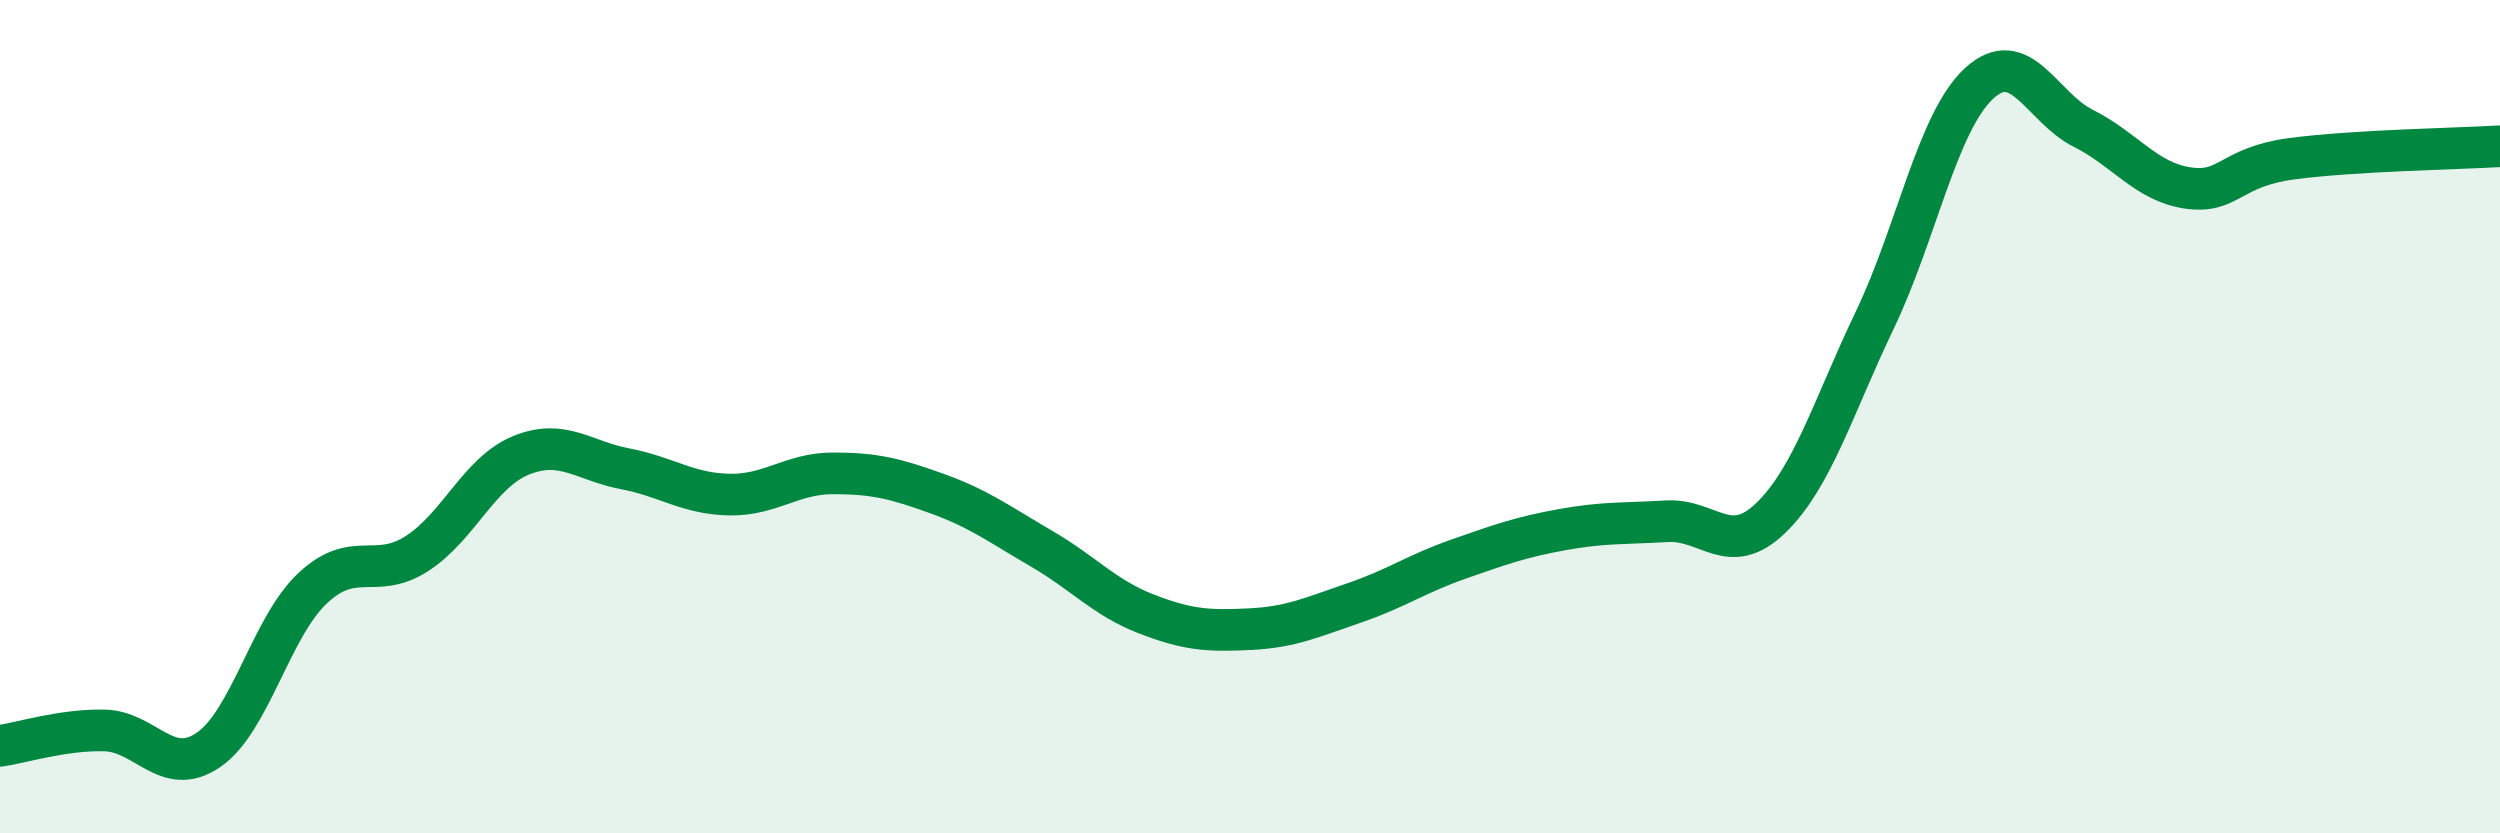
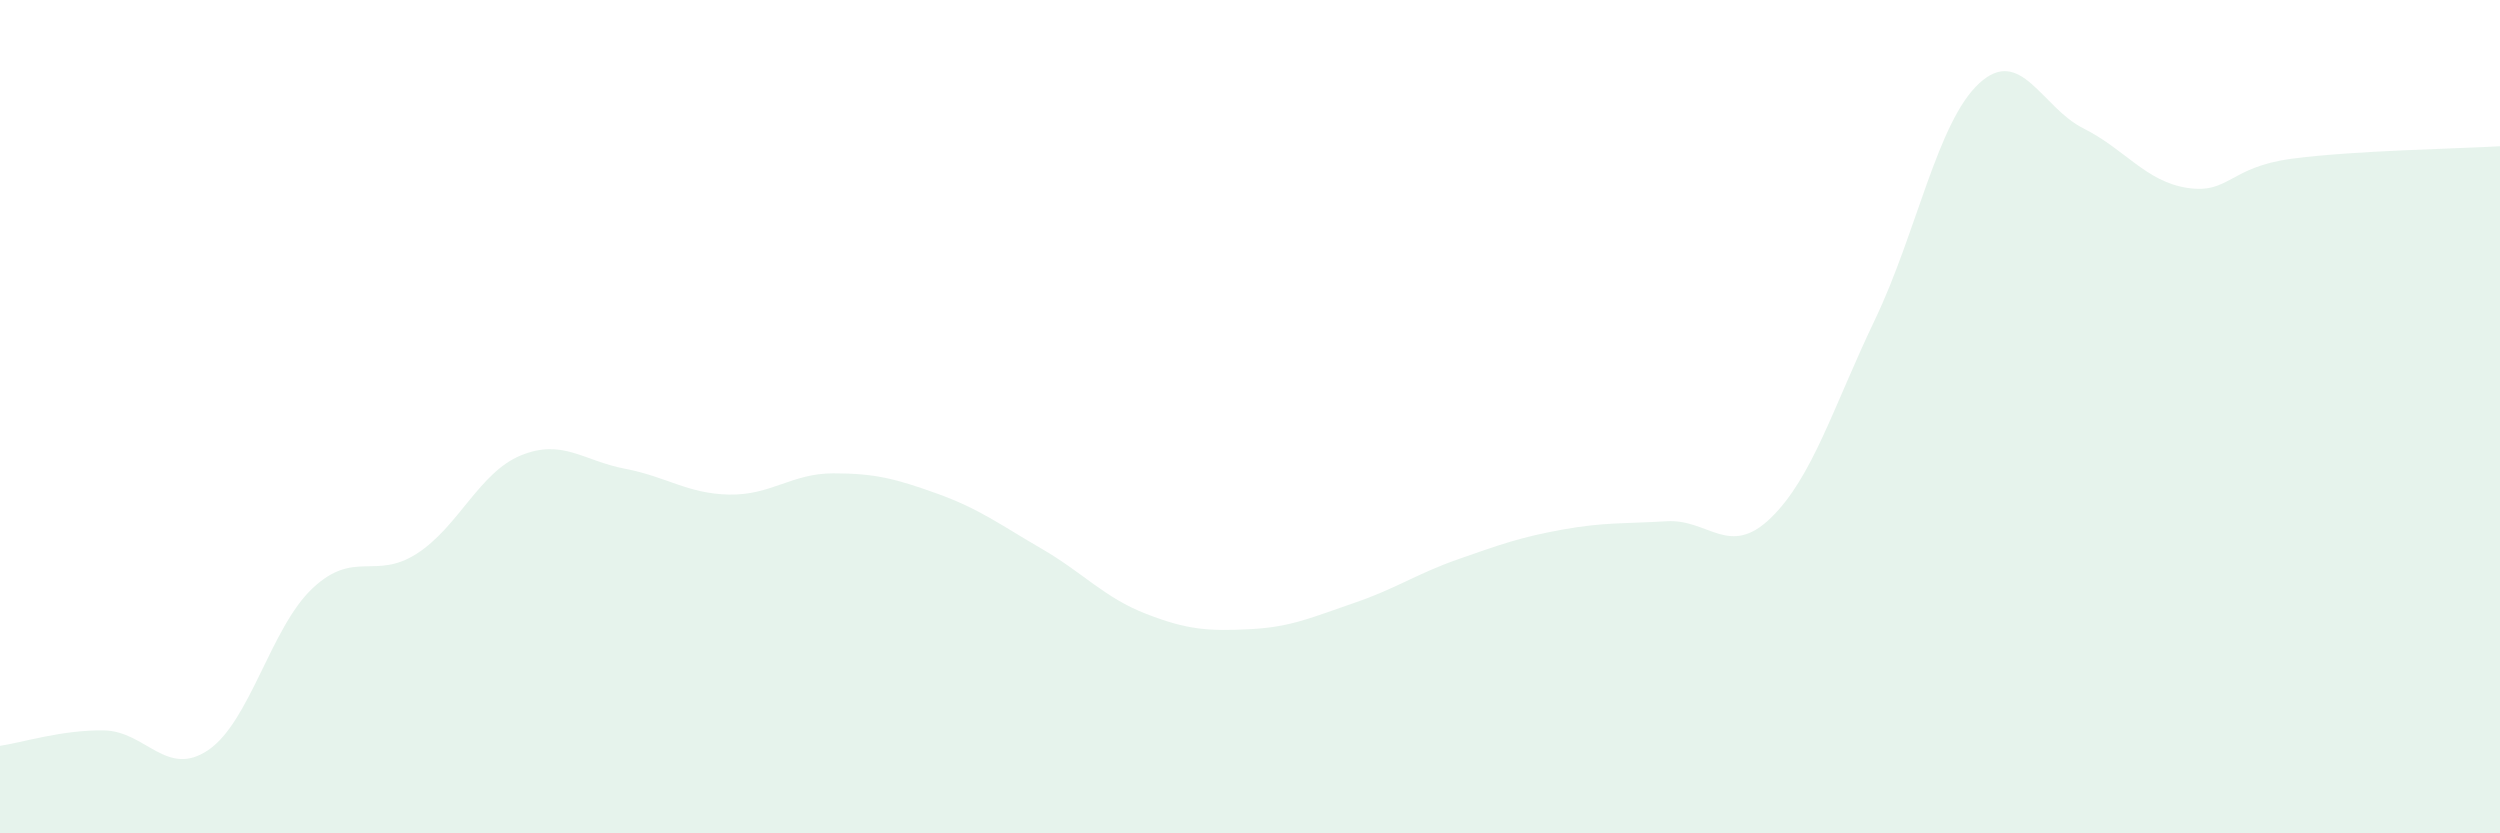
<svg xmlns="http://www.w3.org/2000/svg" width="60" height="20" viewBox="0 0 60 20">
  <path d="M 0,17.9 C 0.5,17.83 1.5,17.51 2.5,17.53 C 3.5,17.55 4,18.68 5,18 C 6,17.32 6.5,15.06 7.5,14.12 C 8.5,13.18 9,13.93 10,13.29 C 11,12.65 11.5,11.34 12.5,10.93 C 13.5,10.52 14,11.06 15,11.25 C 16,11.44 16.5,11.85 17.5,11.87 C 18.5,11.89 19,11.36 20,11.36 C 21,11.36 21.5,11.49 22.5,11.85 C 23.5,12.21 24,12.59 25,13.17 C 26,13.75 26.5,14.34 27.5,14.73 C 28.5,15.12 29,15.15 30,15.1 C 31,15.05 31.5,14.81 32.5,14.47 C 33.5,14.13 34,13.77 35,13.42 C 36,13.07 36.5,12.89 37.5,12.71 C 38.5,12.53 39,12.57 40,12.51 C 41,12.45 41.5,13.4 42.5,12.43 C 43.5,11.46 44,9.76 45,7.67 C 46,5.58 46.5,2.92 47.5,2 C 48.5,1.08 49,2.58 50,3.08 C 51,3.58 51.5,4.36 52.5,4.51 C 53.5,4.66 53.5,4.01 55,3.81 C 56.5,3.61 59,3.57 60,3.51L60 20L0 20Z" fill="#008740" opacity="0.1" stroke-linecap="round" stroke-linejoin="round" />
-   <path d="M 0,17.9 C 0.5,17.83 1.5,17.51 2.5,17.53 C 3.5,17.55 4,18.68 5,18 C 6,17.32 6.5,15.06 7.5,14.12 C 8.5,13.18 9,13.93 10,13.29 C 11,12.65 11.5,11.34 12.5,10.93 C 13.5,10.52 14,11.06 15,11.25 C 16,11.44 16.5,11.85 17.5,11.87 C 18.5,11.89 19,11.36 20,11.36 C 21,11.36 21.5,11.49 22.5,11.85 C 23.5,12.21 24,12.59 25,13.17 C 26,13.75 26.5,14.34 27.5,14.73 C 28.5,15.12 29,15.15 30,15.1 C 31,15.05 31.5,14.81 32.5,14.47 C 33.5,14.13 34,13.77 35,13.42 C 36,13.07 36.5,12.89 37.5,12.71 C 38.5,12.53 39,12.57 40,12.51 C 41,12.45 41.5,13.4 42.5,12.43 C 43.5,11.46 44,9.76 45,7.67 C 46,5.58 46.5,2.92 47.5,2 C 48.5,1.08 49,2.58 50,3.08 C 51,3.58 51.5,4.36 52.5,4.51 C 53.5,4.66 53.5,4.01 55,3.81 C 56.5,3.61 59,3.57 60,3.51" stroke="#008740" stroke-width="1" fill="none" stroke-linecap="round" stroke-linejoin="round" />
</svg>